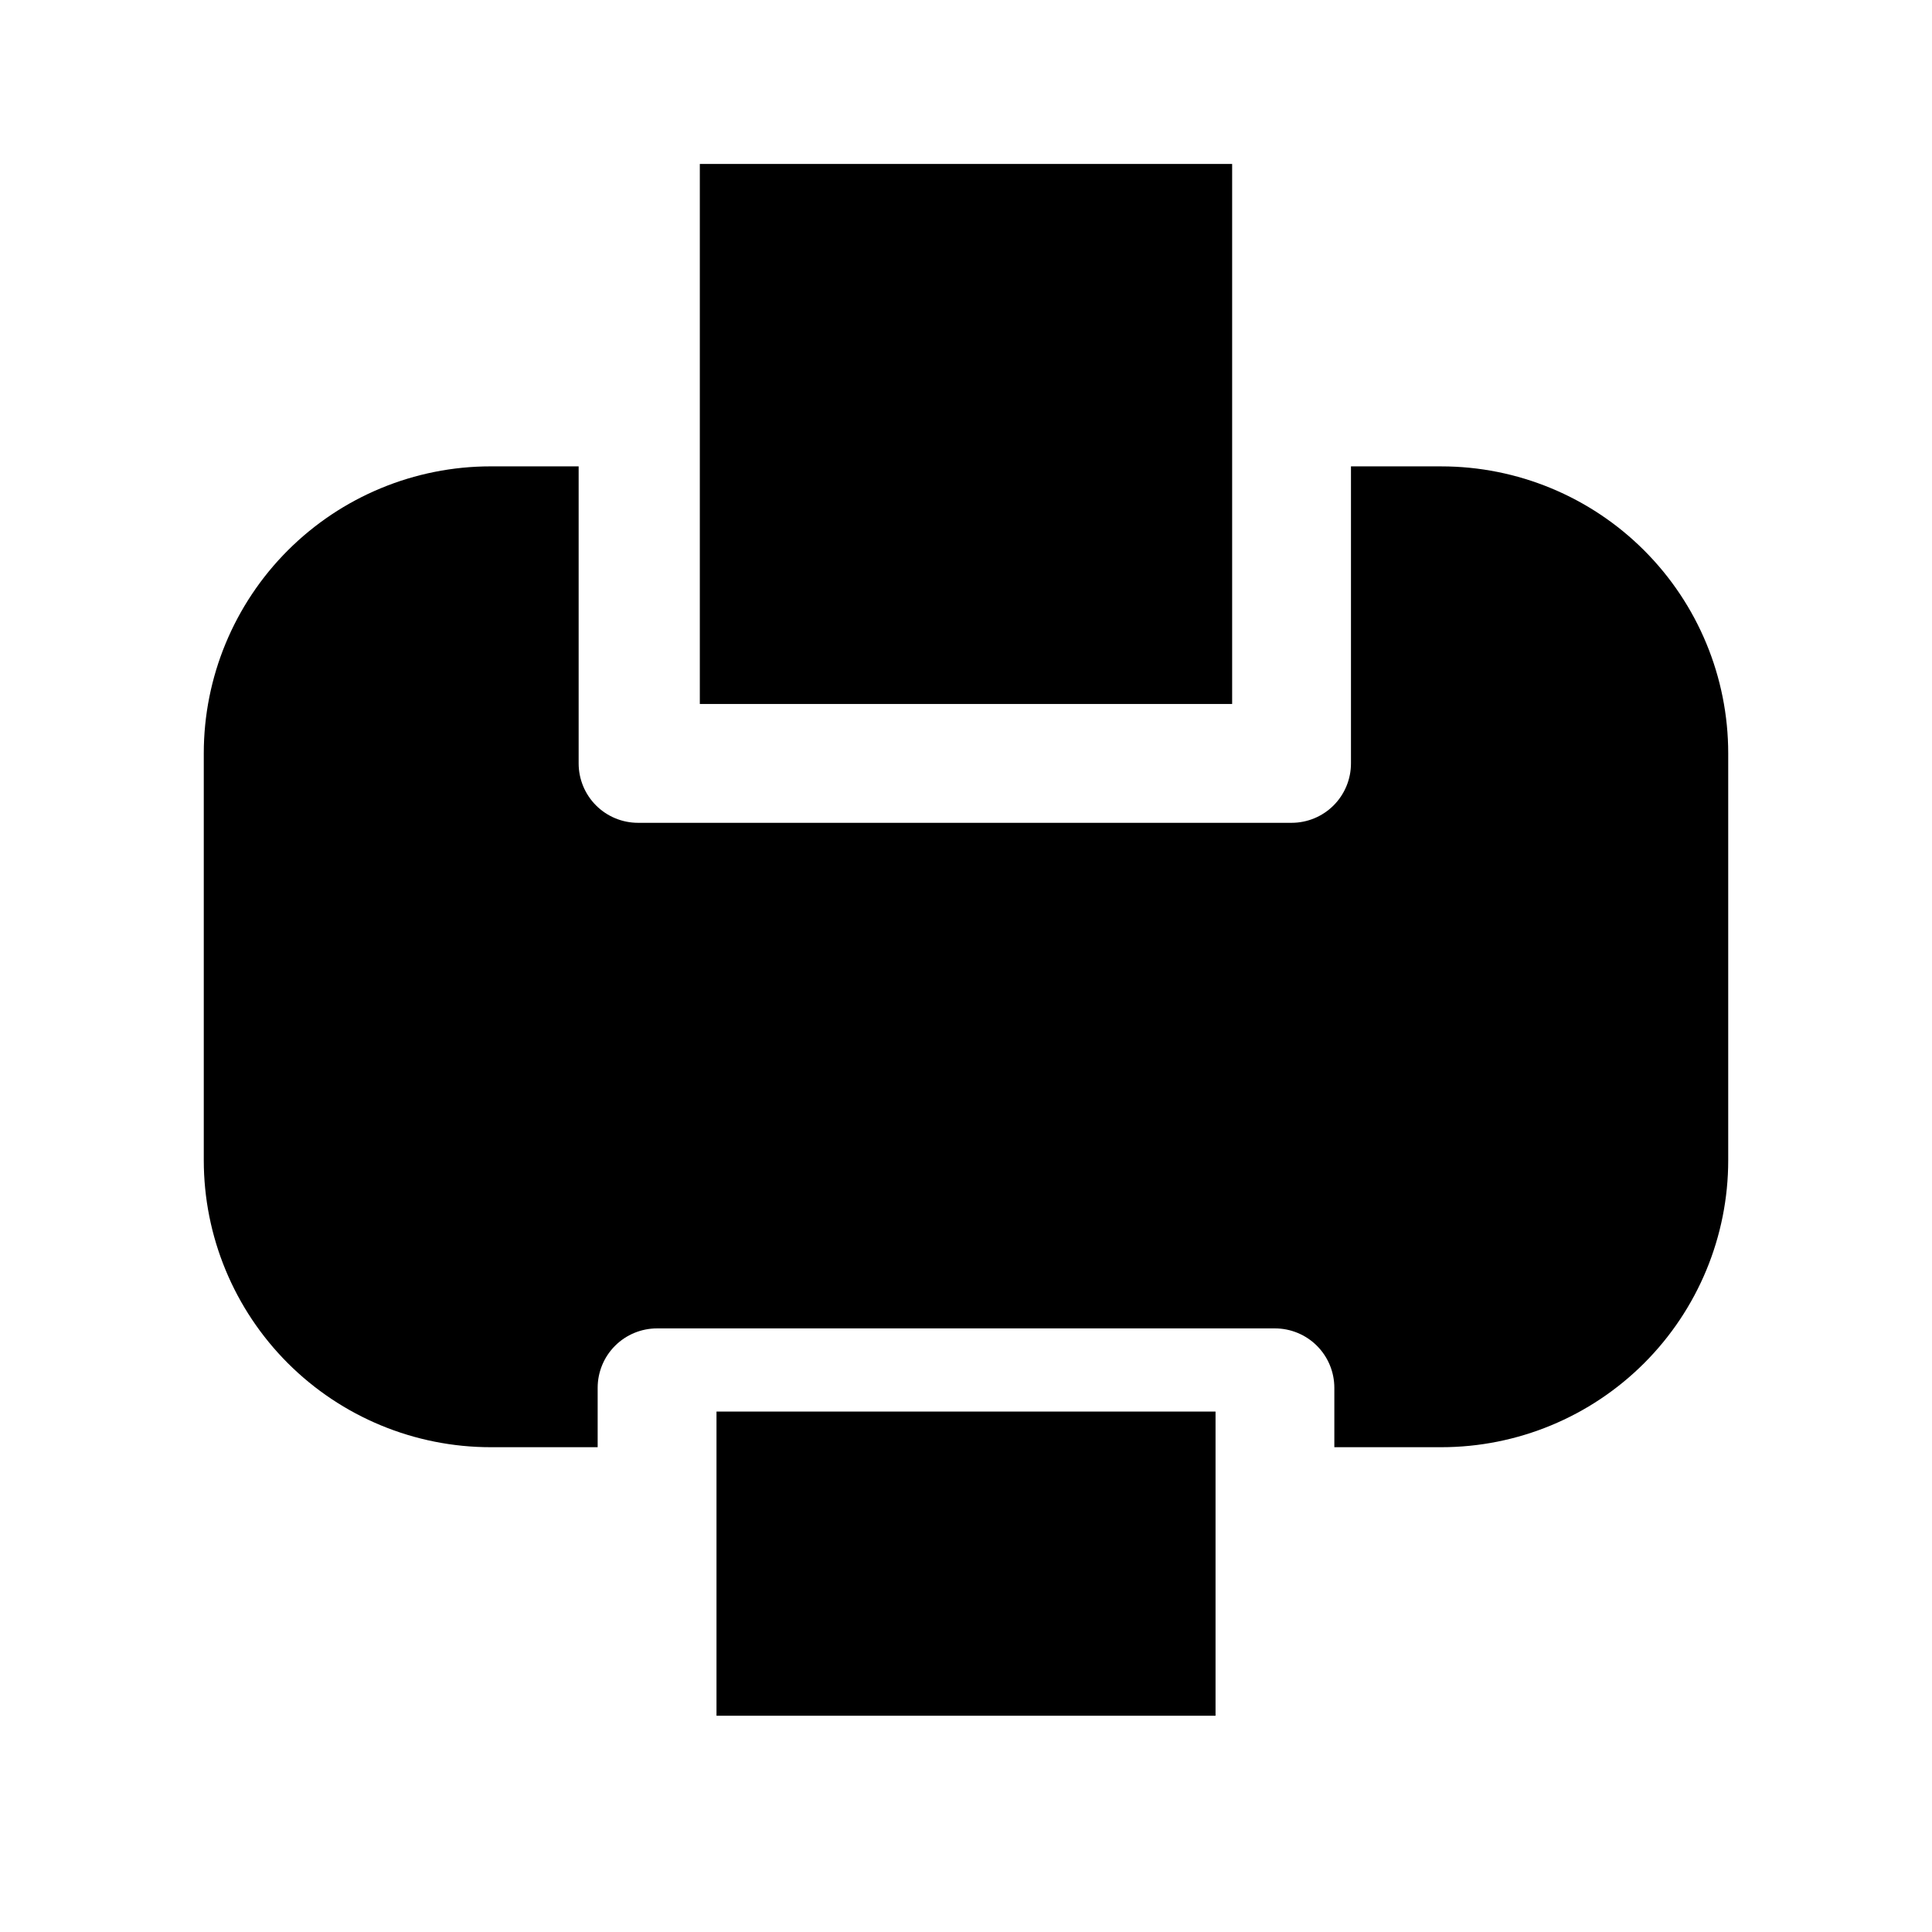
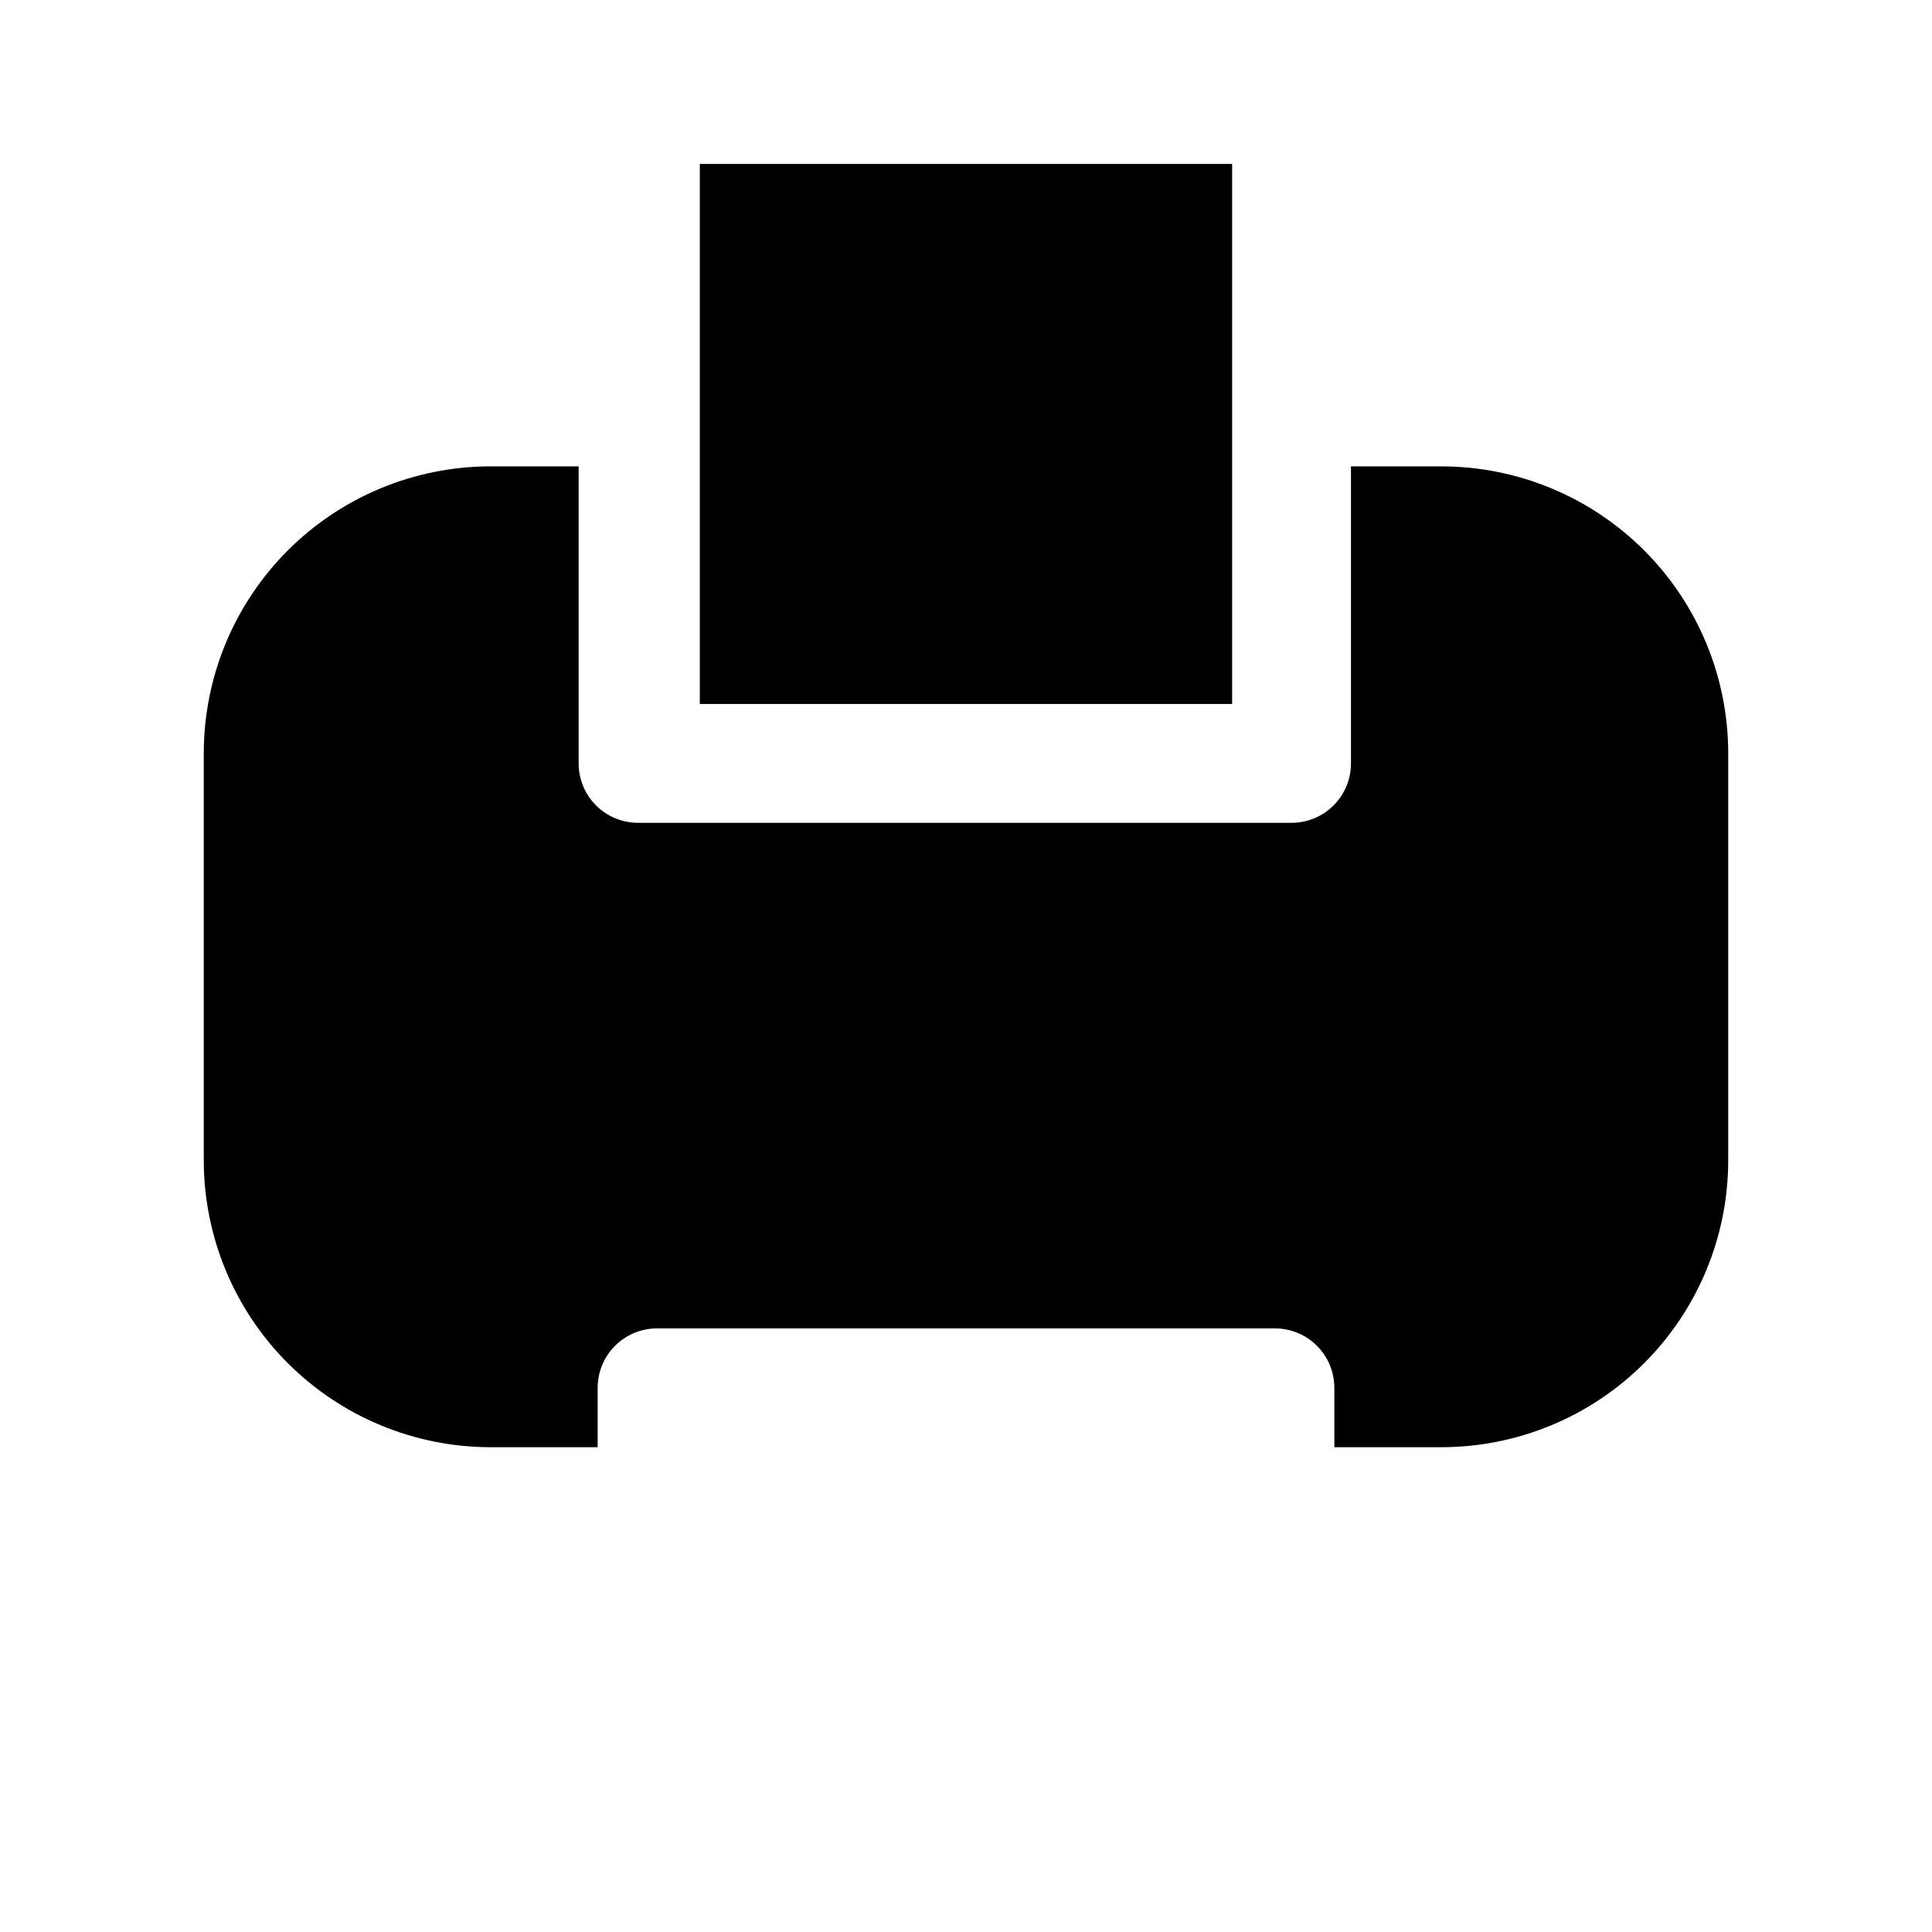
<svg xmlns="http://www.w3.org/2000/svg" fill="#000000" width="800px" height="800px" version="1.1" viewBox="144 144 512 512">
  <g>
-     <path d="m333.88 518.08h132.25v80.609h-132.25z" />
    <path d="m329.46 187.45h141.07v143.11h-141.07z" />
    <path d="m525.95 267.59h-23.93v78.723c0 4.176-1.66 8.18-4.609 11.133-2.953 2.953-6.957 4.609-11.133 4.609h-173.19c-4.176 0-8.18-1.656-11.133-4.609-2.949-2.953-4.609-6.957-4.609-11.133v-78.719l-23.301-0.004c-20.168 0-39.512 8.012-53.773 22.273-14.258 14.262-22.27 33.602-22.27 53.773v107.85-0.004c0 20.168 8.012 39.512 22.27 53.773 14.262 14.258 33.605 22.27 53.773 22.27h28.34v-15.742c0-4.176 1.656-8.18 4.609-11.133 2.953-2.953 6.957-4.609 11.133-4.609h163.74c4.176 0 8.18 1.656 11.133 4.609 2.953 2.953 4.613 6.957 4.613 11.133v15.742h28.336c20.168 0 39.512-8.012 53.773-22.27 14.262-14.262 22.273-33.605 22.273-53.773v-107.84c0-20.172-8.012-39.512-22.273-53.773-14.262-14.262-33.605-22.273-53.773-22.273z" />
  </g>
</svg>